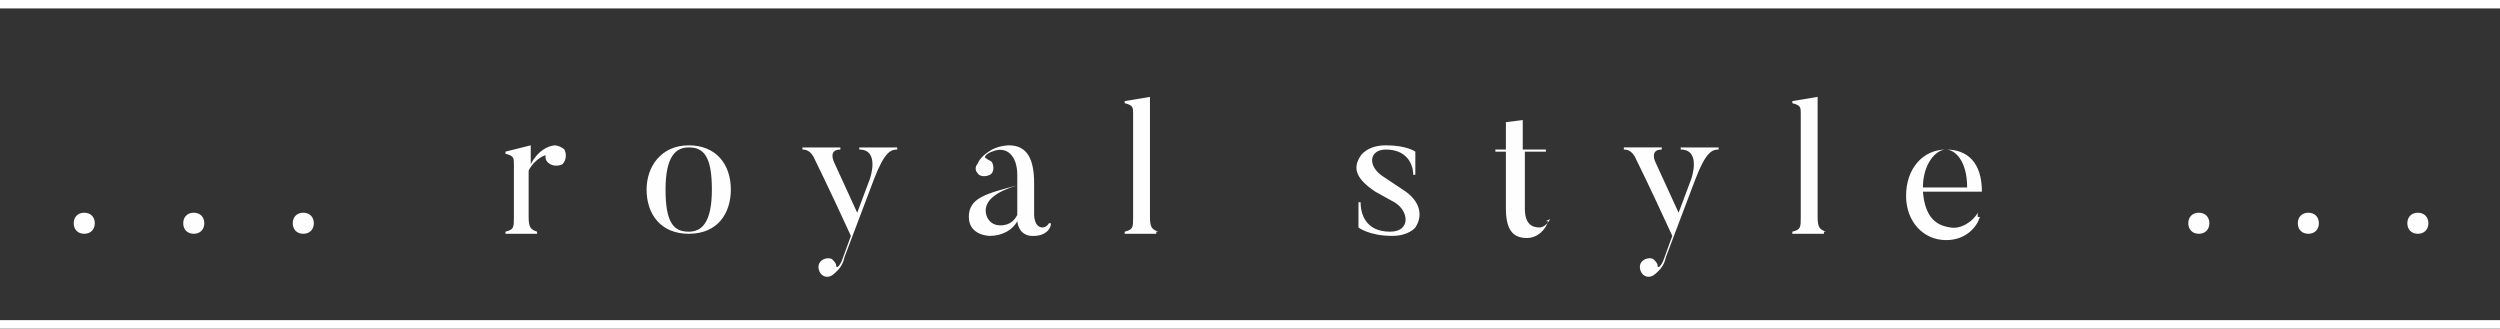
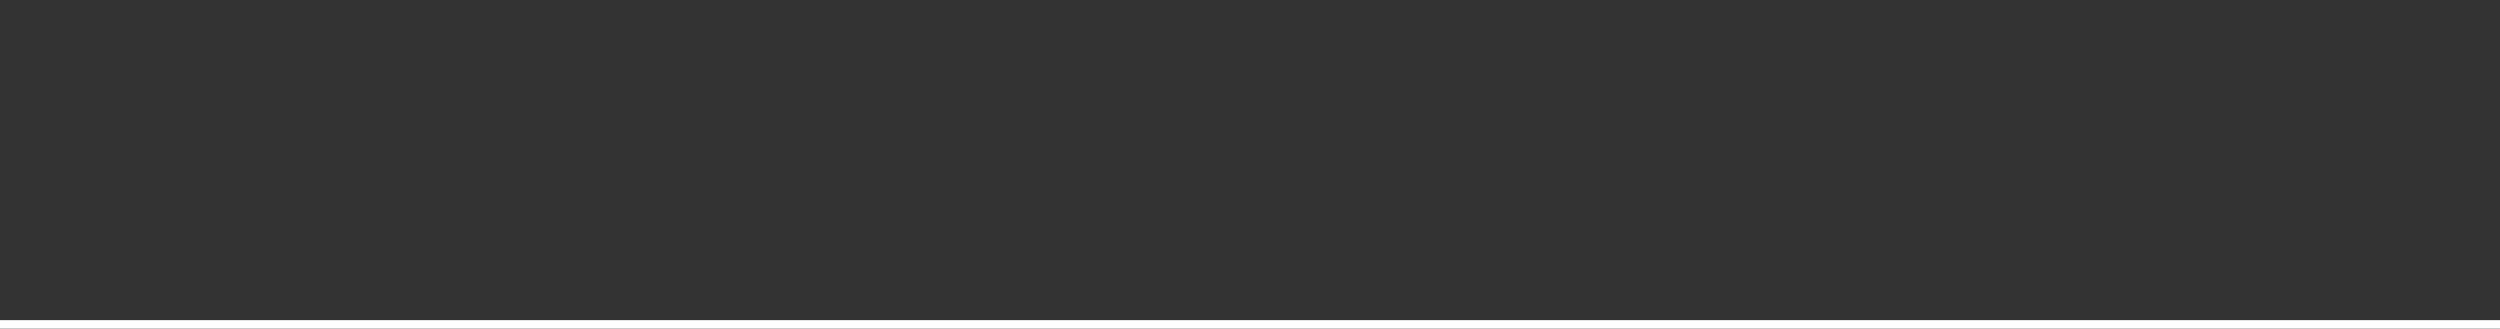
<svg xmlns="http://www.w3.org/2000/svg" xml:space="preserve" width="1187px" height="156px" version="1.1" style="shape-rendering:geometricPrecision; text-rendering:geometricPrecision; image-rendering:optimizeQuality; fill-rule:evenodd; clip-rule:evenodd" viewBox="0 0 1187 156">
  <rect x="0" y="0" width="1187" height="156" fill="#333333" stroke="none" />
  <defs>
    <style type="text/css">
   
    .fil2 {fill:none}
    .fil0 {fill:#FEFEFE}
    .fil1 {fill:#FEFEFE;fill-rule:nonzero}
   
  </style>
  </defs>
  <g id="Warstwa_x0020_1">
    <g id="_707434752">
      <g>
        <polygon class="fil0" points="0,156 1187,156 1187,152 0,152 " />
-         <polygon class="fil0" points="0,4 1187,4 1187,0 0,0 " />
      </g>
-       <path class="fil1" d="M40 111c3,0 5,-2 5,-5 0,-3 -2,-5 -5,-5 -3,0 -5,2 -5,5 0,3 2,5 5,5zm52 0c3,0 5,-2 5,-5 0,-3 -2,-5 -5,-5 -3,0 -5,2 -5,5 0,3 2,5 5,5zm52 0c3,0 5,-2 5,-5 0,-3 -2,-5 -5,-5 -3,0 -5,2 -5,5 0,3 2,5 5,5zm900 0c3,0 5,-2 5,-5 0,-3 -2,-5 -5,-5 -3,0 -5,2 -5,5 0,3 2,5 5,5zm52 0c3,0 5,-2 5,-5 0,-3 -2,-5 -5,-5 -3,0 -5,2 -5,5 0,3 2,5 5,5zm52 0c3,0 5,-2 5,-5 0,-3 -2,-5 -5,-5 -3,0 -5,2 -5,5 0,3 2,5 5,5zm-884 -42c-4,0 -9,3 -12,9l0 -9 -12 3 0 1c4,1 4,2 4,5l0 25c0,5 0,6 -4,7l0 1 15 0 0 -1c-3,-1 -4,-2 -4,-7l0 -22c3,-6 9,-8 8,-7 0,1 0,2 1,3 2,2 5,2 7,1 2,-2 2,-5 1,-7 -1,-1 -3,-2 -5,-2zm74 21c0,16 -5,20 -11,20 -7,0 -11,-4 -11,-20 0,-16 5,-20 11,-20 7,0 11,4 11,20zm9 0c0,-12 -7,-21 -20,-21 -13,0 -20,10 -20,21 0,12 7,21 20,21 14,0 20,-10 20,-21zm61 -20l0 1c10,0 5,14 5,14l-6 16 -11 -24c0,0 -3,-6 3,-6l0 -1 -18 0 0 1c1,0 4,0 6,5 0,0 6,12 17,36l-4 11c-1,3 -3,5 -3,3 0,-1 -1,-2 -2,-3 -2,-1 -5,0 -6,2 -1,2 0,5 2,6 2,1 4,0 5,-1 1,-1 4,-3 5,-8l14 -37c5,-13 8,-14 11,-14l0 -1 -17 0zm75 19c0,0 0,13 0,13 -1,2 -3,5 -8,5 -5,0 -7,-4 -7,-7 0,-5 5,-9 15,-12zm12 19c-4,0 -4,-6 -4,-6l0 -15c0,-11 -3,-18 -12,-18 0,0 -4,0 -8,2 -5,3 -6,5 -7,7 -1,1 -1,3 0,4 1,2 4,2 6,1 2,-1 2,-4 1,-6 -1,-1 -2,-1 -3,-2 -1,0 0,-2 3,-3 7,-3 12,2 12,11l0 5c-15,4 -23,6 -23,15 0,9 10,9 10,9 6,0 11,-3 13,-7 1,8 8,7 8,7 5,0 8,-3 8,-6l-1 0c-1,2 -3,2 -3,2zm55 2c-3,-1 -4,-2 -4,-7l0 -57 -12 2 0 1c4,1 4,2 4,5l0 49c0,5 0,6 -4,7l0 1 15 0 0 -1zm122 -2c4,-6 2,-13 -6,-18l-9 -6c-8,-5 -7,-13 1,-13 10,0 13,7 13,12l1 0 0 -11c0,0 -4,-3 -14,-3 -9,0 -12,5 -12,5 -4,6 -2,11 7,17l9 5c7,4 8,14 -2,14 -12,0 -14,-9 -14,-14l-1 0 0 12c0,0 5,4 16,4 8,0 11,-4 11,-4zm64 -4c-1,2 -3,4 -5,4 -4,0 -7,-2 -7,-9l0 -27 10 0 0 -1 -11 0 0 -14 -8 1 0 13 -5 0 0 1 5 0 0 27c0,11 4,14 10,14 5,0 9,-4 10,-8l-1 0zm62 -34l0 1c10,0 5,14 5,14l-6 16 -11 -24c0,0 -3,-6 3,-6l0 -1 -18 0 0 1c1,0 4,0 6,5 0,0 6,12 17,36l-4 11c-1,3 -3,5 -3,3 0,-1 -1,-2 -2,-3 -2,-1 -5,0 -6,2 -1,2 0,5 2,6 2,1 4,0 5,-1 1,-1 4,-3 5,-8l14 -37c5,-13 8,-14 11,-14l0 -1 -17 0zm69 40c-3,-1 -4,-2 -4,-7l0 -57 -12 2 0 1c4,1 4,2 4,5l0 49c0,5 0,6 -4,7l0 1 15 0 0 -1zm46 -21c0,-11 6,-18 11,-18 4,0 10,5 10,18l-21 0zm26 12c-2,4 -8,8 -13,7 -7,-1 -12,-5 -13,-17l28 0c0,-14 -7,-20 -17,-20 -11,0 -19,9 -19,22 0,12 8,21 19,21 10,0 15,-7 16,-11l-1 0z" />
    </g>
    <rect class="fil2" width="1187" height="156" />
  </g>
</svg>